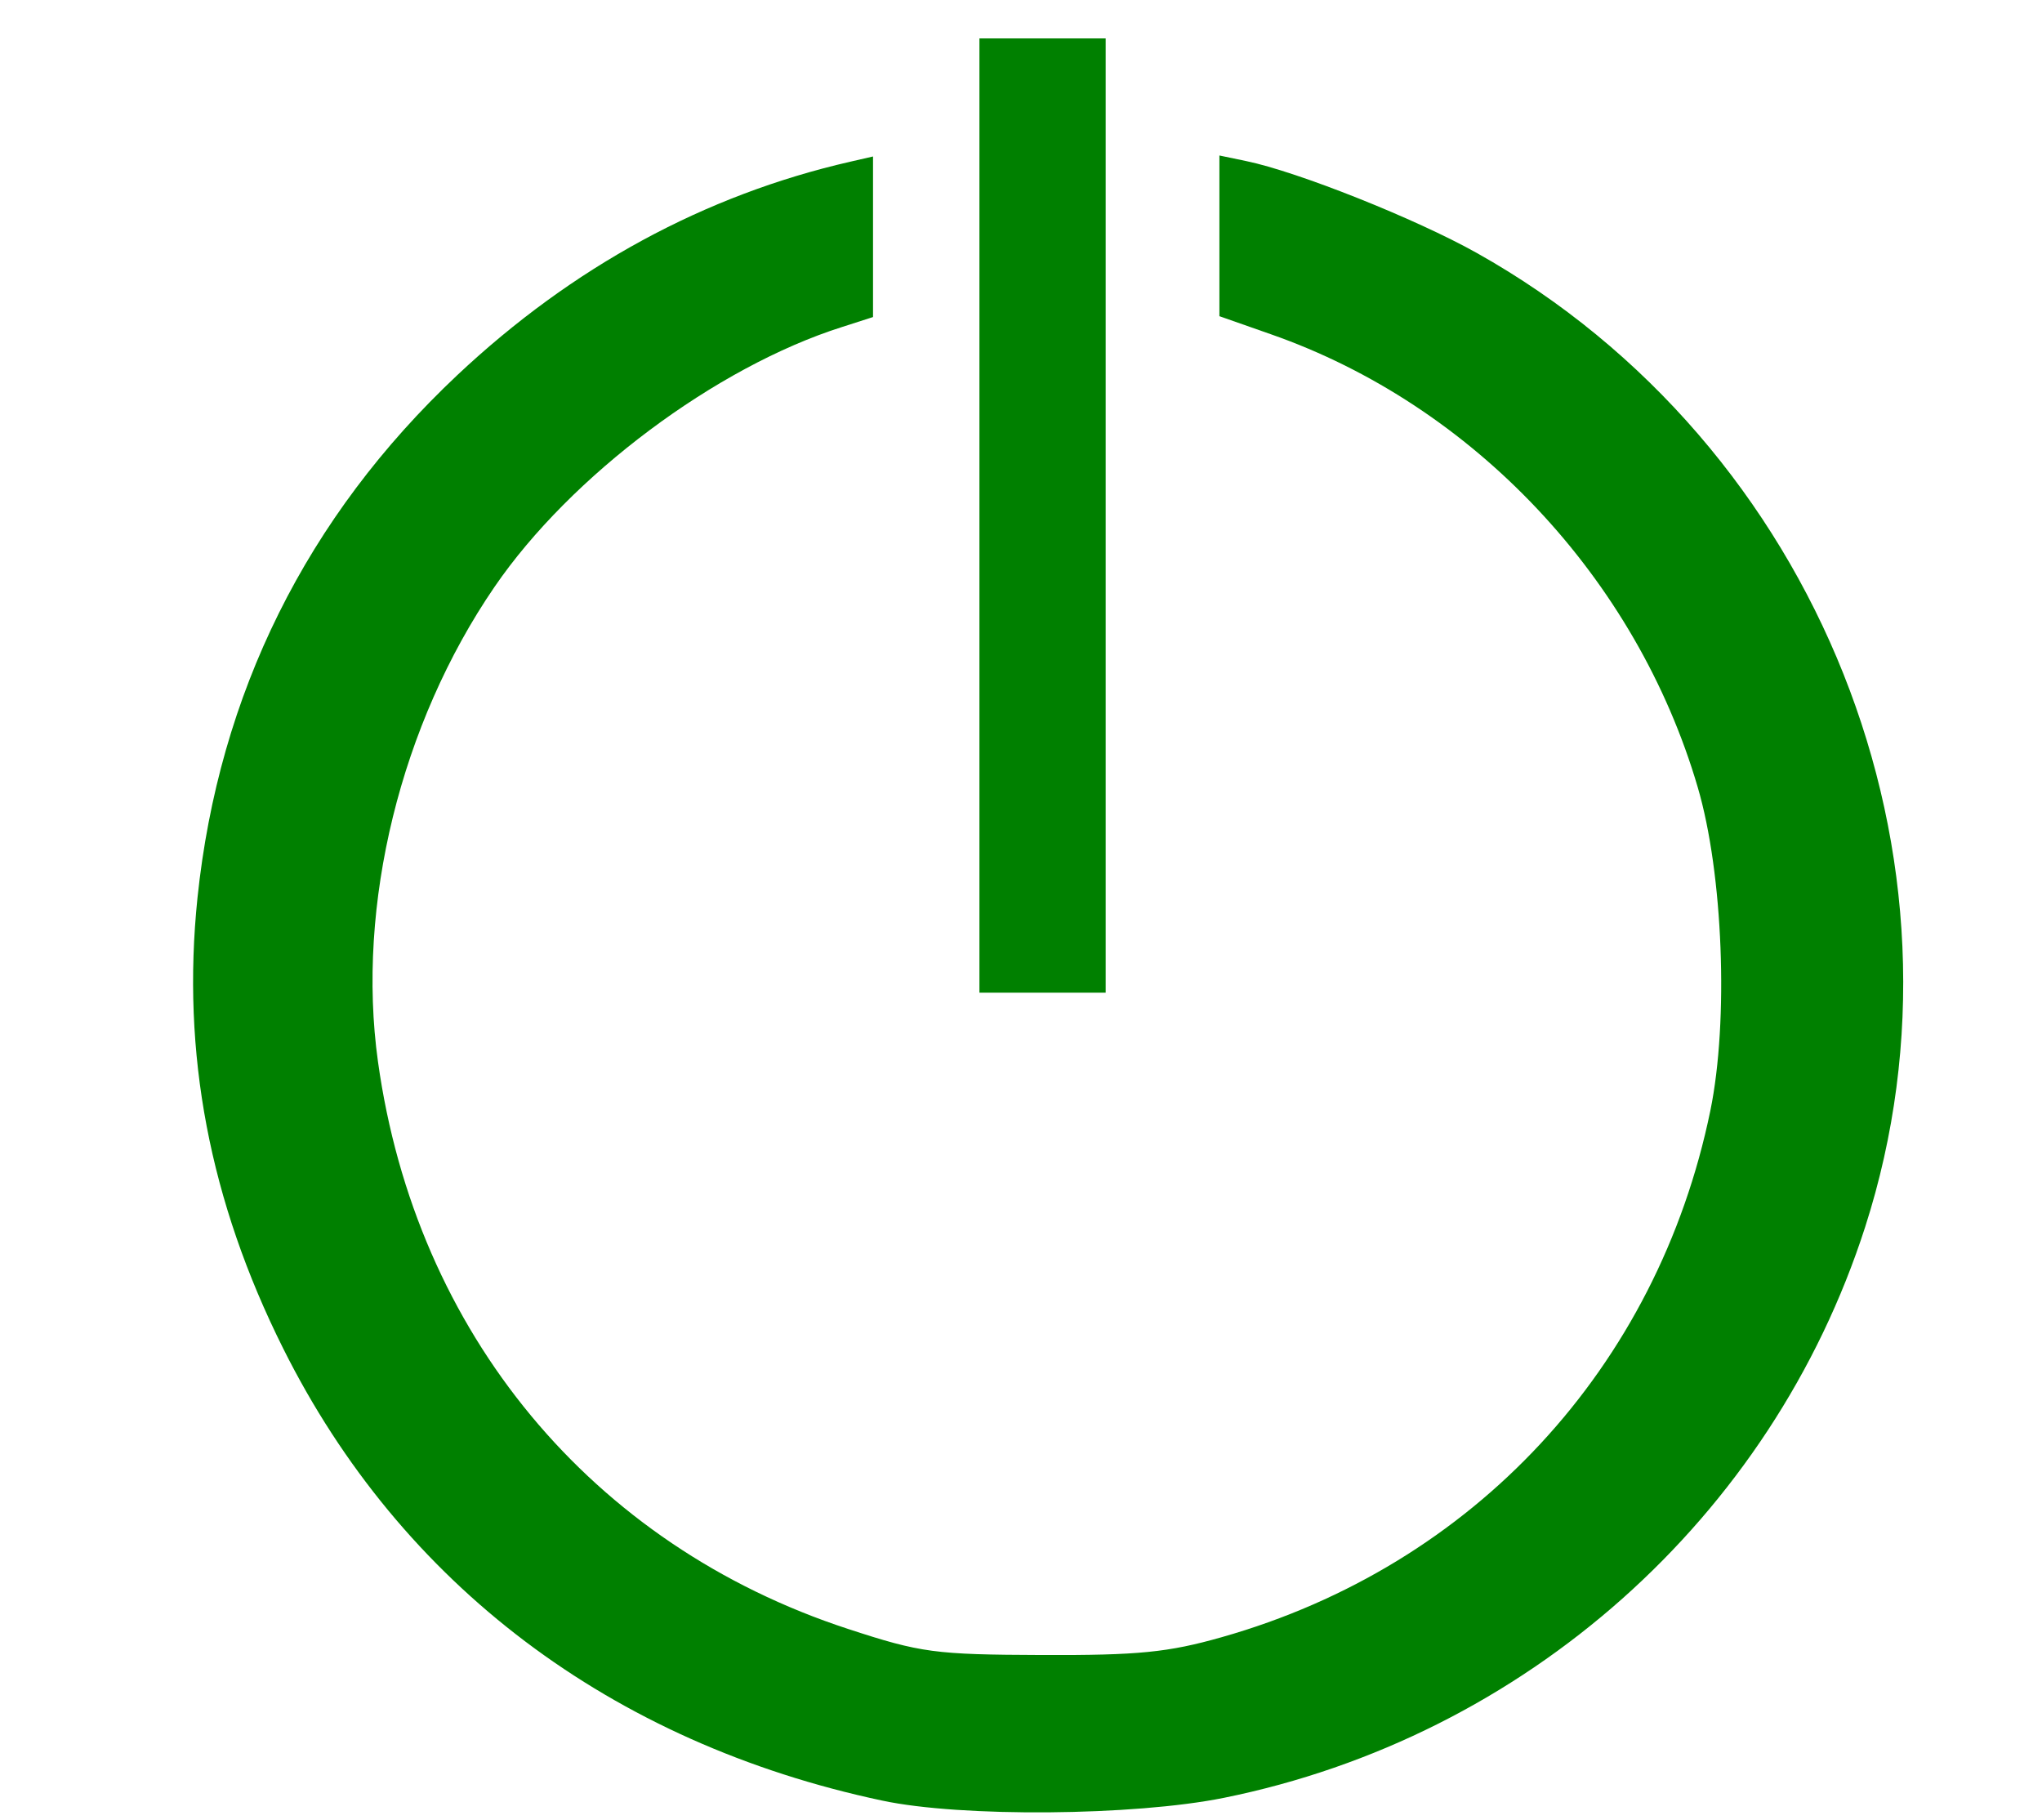
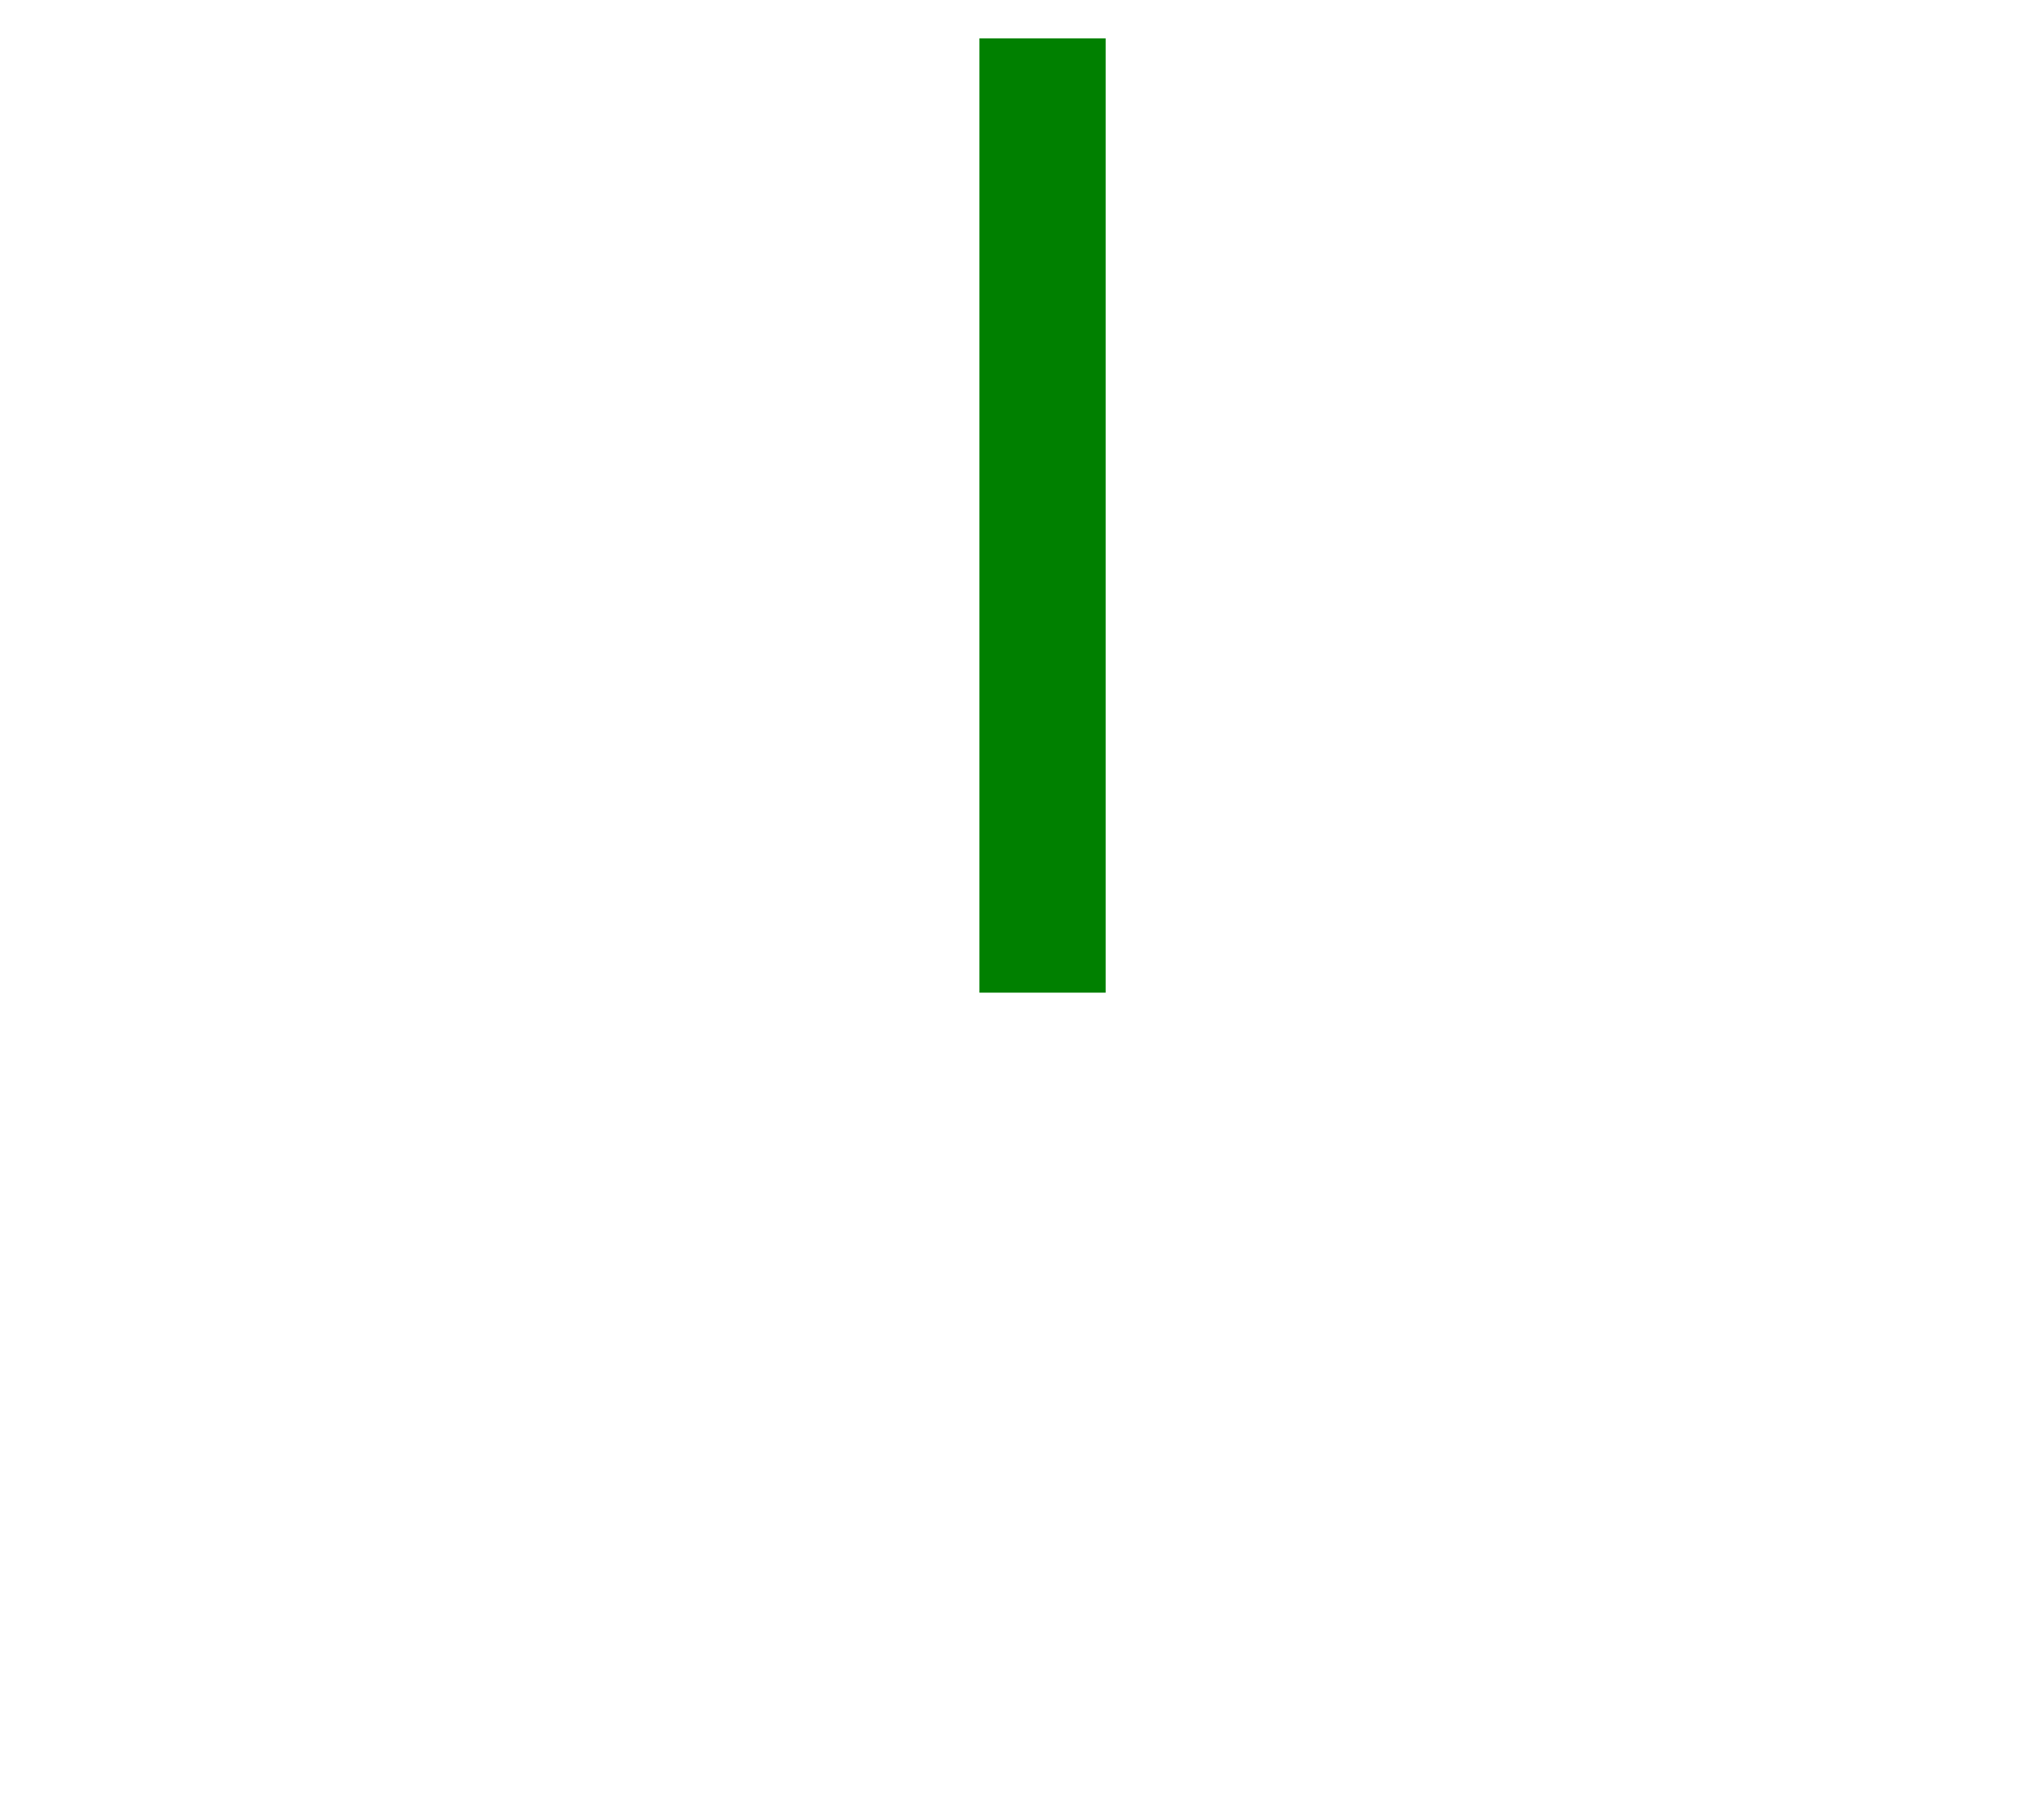
<svg xmlns="http://www.w3.org/2000/svg" xmlns:ns1="http://www.inkscape.org/namespaces/inkscape" xmlns:ns2="http://sodipodi.sourceforge.net/DTD/sodipodi-0.dtd" width="16.483mm" height="14.69mm" viewBox="0 0 16.483 14.69" version="1.1" id="svg8634" ns1:version="0.92.1 r15371" ns2:docname="power.svg">
  <defs id="defs8628" />
  <ns2:namedview id="base" pagecolor="#ffffff" bordercolor="#666666" borderopacity="1.0" ns1:pageopacity="0.0" ns1:pageshadow="2" ns1:zoom="11.2" ns1:cx="10.069809" ns1:cy="31.695287" ns1:document-units="mm" ns1:current-layer="layer1" showgrid="false" fit-margin-top="0" fit-margin-left="0" fit-margin-right="0" fit-margin-bottom="0" ns1:window-width="1920" ns1:window-height="1017" ns1:window-x="-8" ns1:window-y="-8" ns1:window-maximized="1" />
  <g ns1:label="Layer 1" ns1:groupmode="layer" id="layer1" transform="translate(-3.098,-4.661)">
    <rect style="fill:green;fill-opacity:1;fill-rule:evenodd;stroke:none;stroke-width:0.266;stroke-opacity:1" id="rect8832-9" width="1.019" height="7.702" x="11.004" y="4.971" />
-     <path style="fill:green;fill-opacity:1;fill-rule:evenodd;stroke:none;stroke-width:0.066;stroke-opacity:1" d="M 10.219,19.194 C 8.03,18.729 6.335,17.449 5.384,15.545 4.789,14.355 4.562,13.161 4.692,11.908 4.864,10.261 5.573,8.833 6.789,7.689 7.719,6.815 8.787,6.235 9.962,5.966 l 0.183,-0.042 v 0.648 0.648 L 9.896,7.3 C 8.877,7.623 7.704,8.5 7.089,9.399 6.332,10.505 5.973,11.967 6.149,13.23 c 0.305,2.191 1.724,3.902 3.796,4.579 0.586,0.192 0.7,0.207 1.564,0.21 0.777,0.003 1.018,-0.021 1.451,-0.144 2.033,-0.576 3.517,-2.175 3.944,-4.25 0.149,-0.725 0.103,-1.914 -0.102,-2.61 C 16.307,9.327 14.99,7.93 13.357,7.359 L 12.941,7.213 V 6.564 5.916 l 0.216,0.045 c 0.416,0.086 1.368,0.465 1.862,0.742 2.756,1.545 4.09,4.892 3.134,7.863 -0.755,2.345 -2.744,4.114 -5.177,4.606 -0.724,0.146 -2.12,0.158 -2.757,0.022 z" id="path9039" ns1:connector-curvature="0" />
  </g>
</svg>